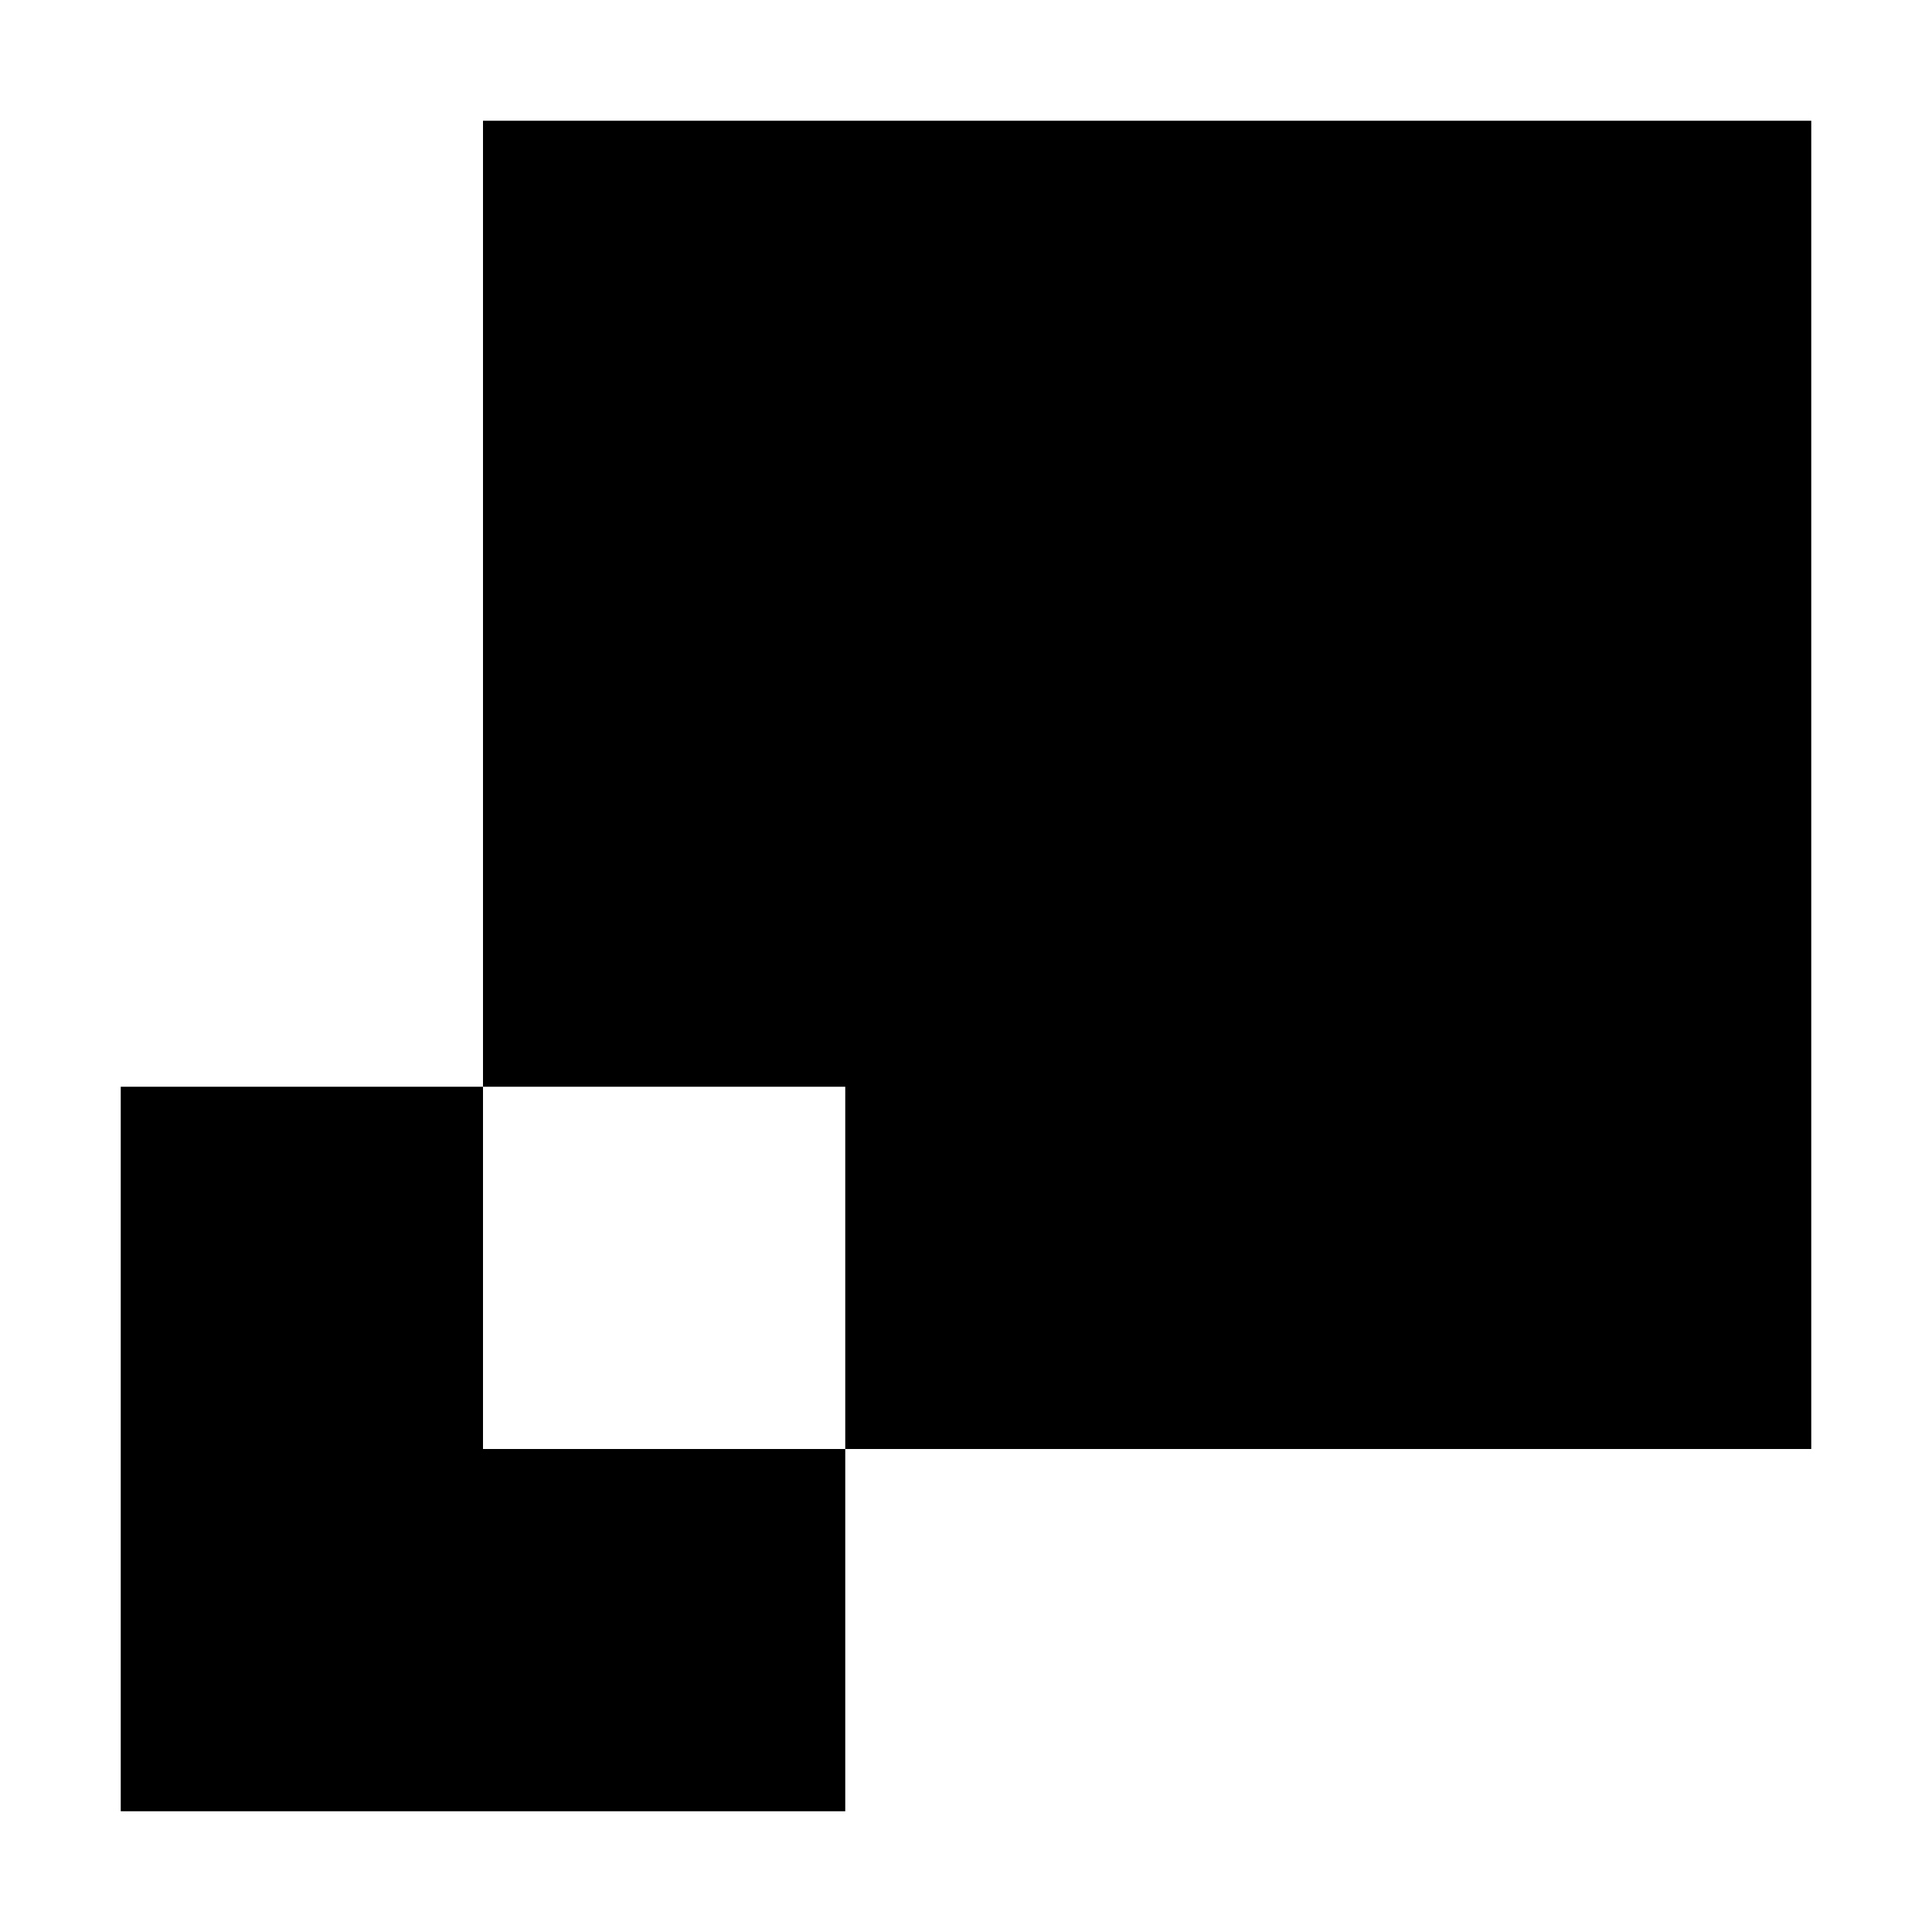
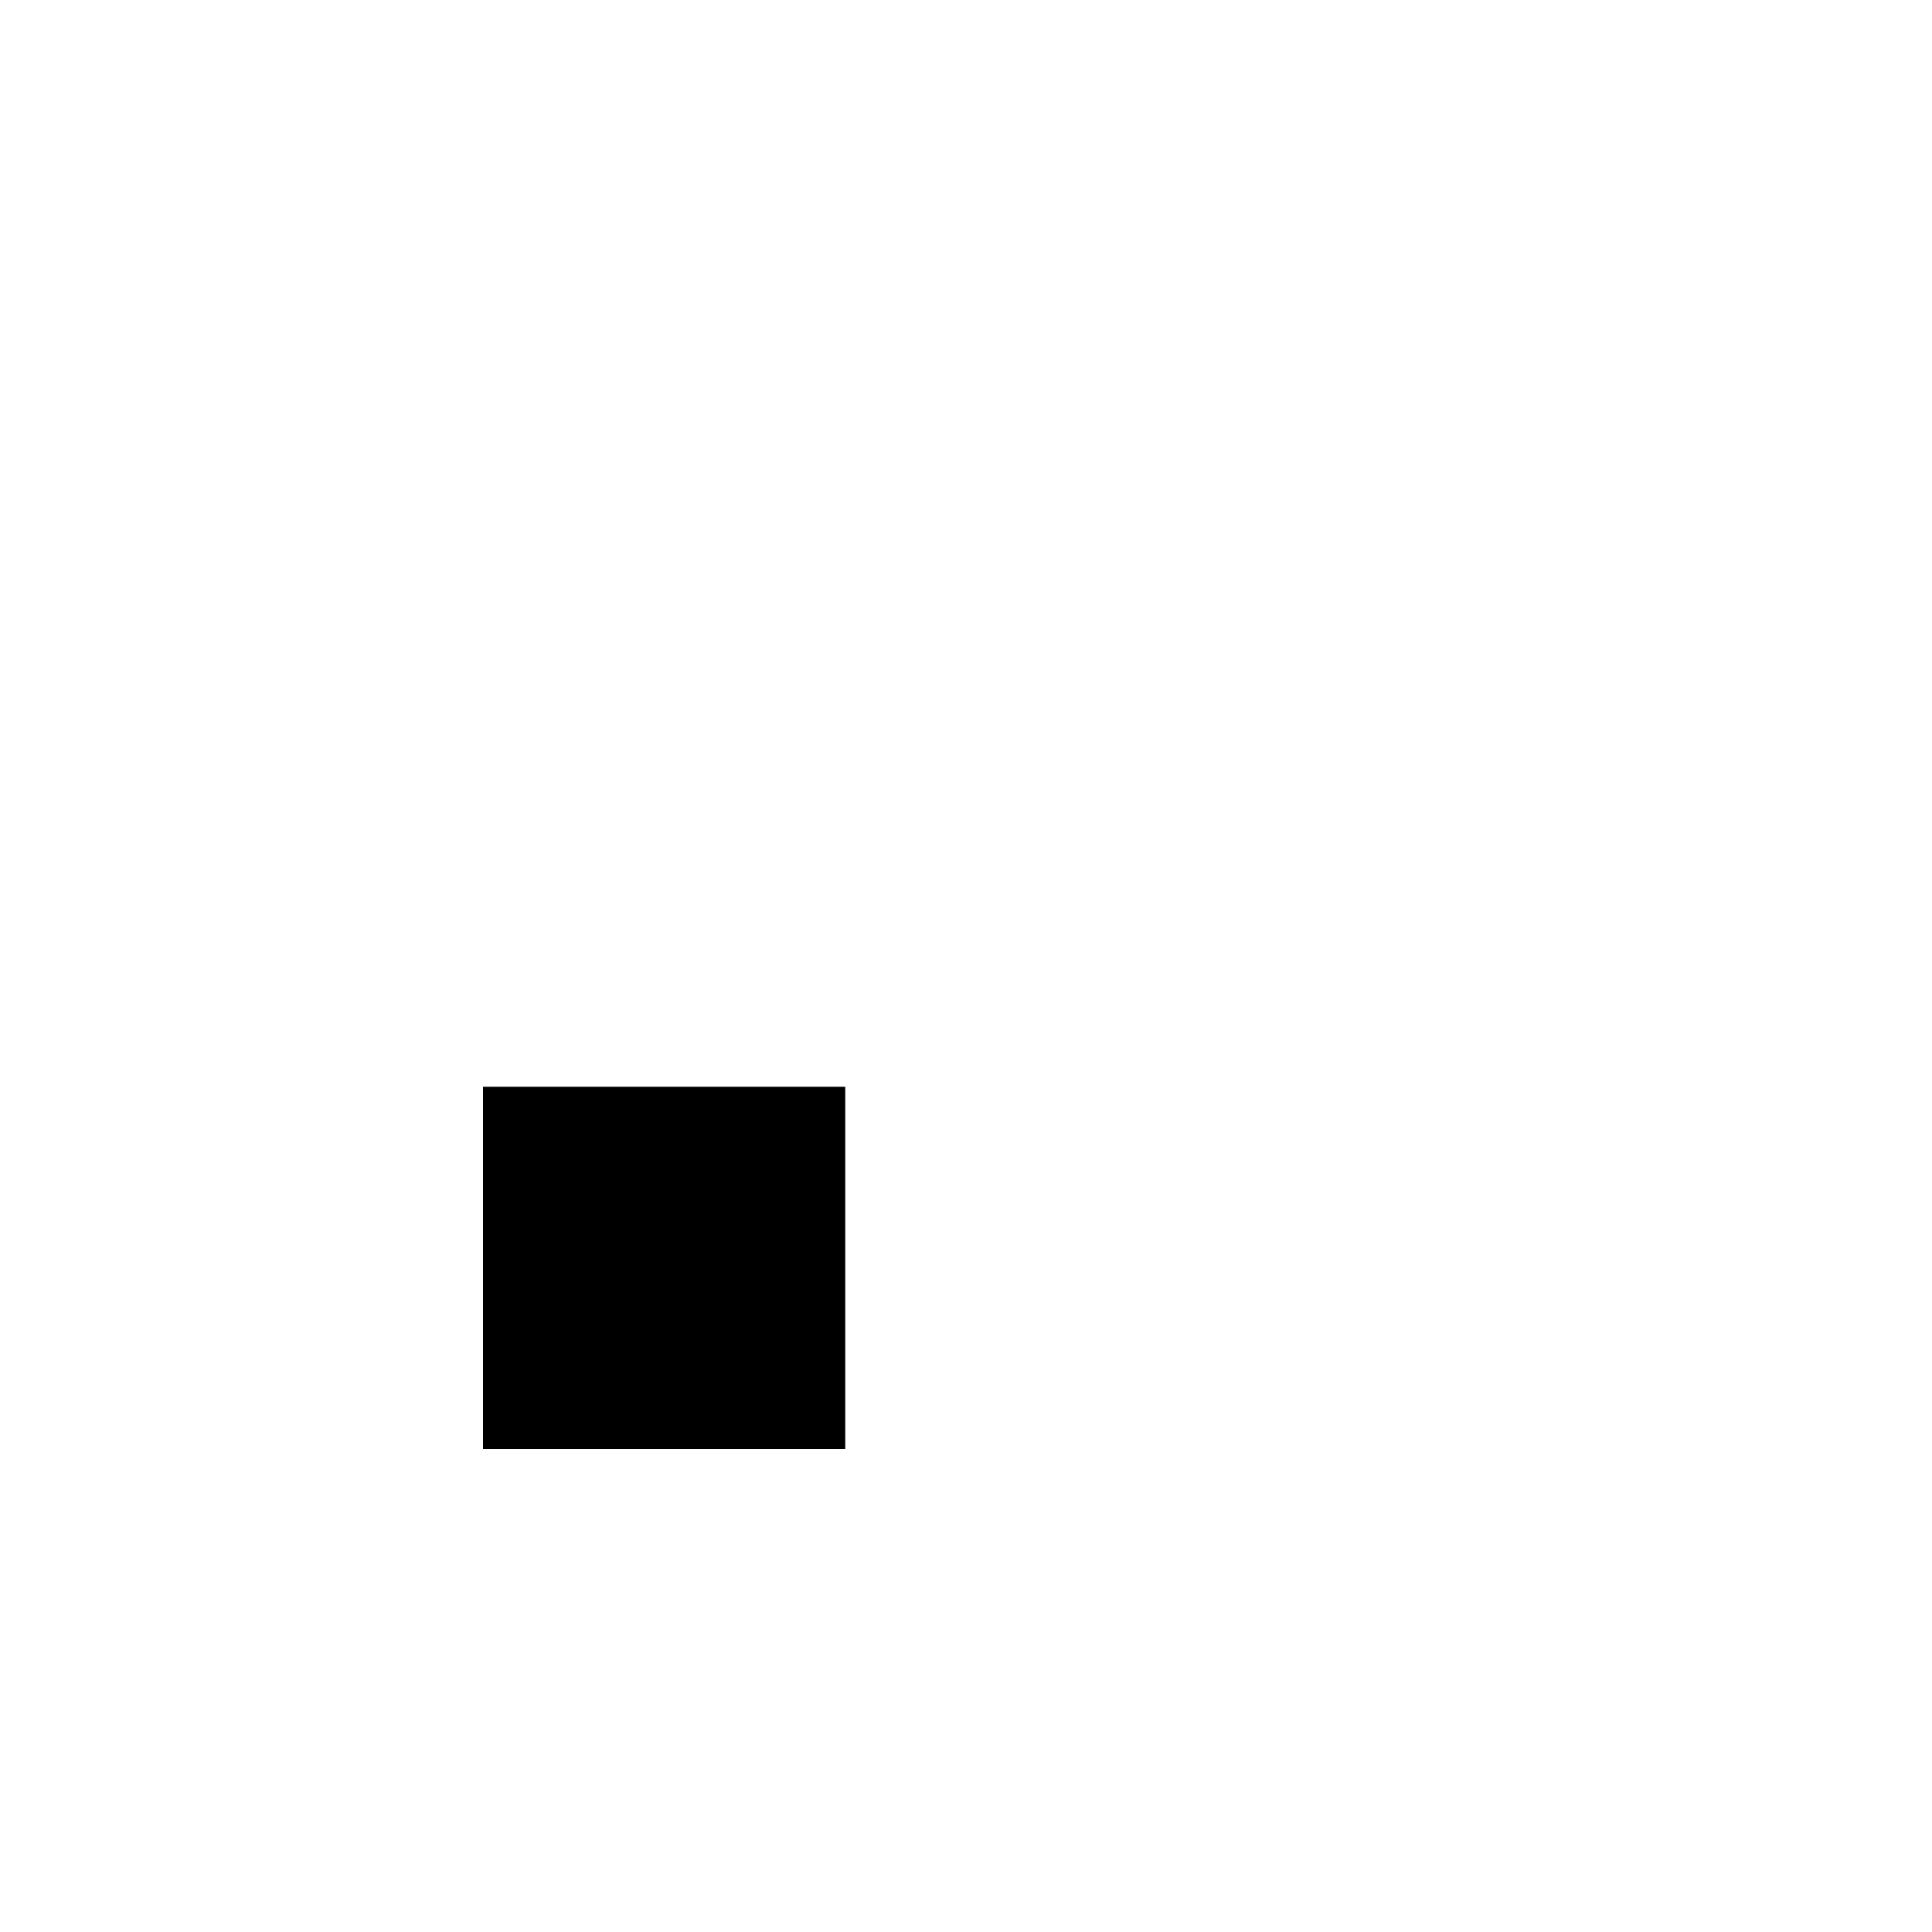
<svg xmlns="http://www.w3.org/2000/svg" version="1.0" width="480pt" height="480pt" viewBox="0 0 480 480" preserveAspectRatio="xMidYMid meet">
  <g transform="translate(0,480) scale(0.1,-0.1)" fill="#000000" stroke="none">
-     <path d="M1200 3300 l0 -1200 -450 0 -450 0 0 -900 0 -900 900 0 900 0 0 450 0 450 1200 0 1200 0 0 1650 0 1650 -1650 0 -1650 0 0 -1200z m900 -1650 l0 -450 -450 0 -450 0 0 450 0 450 450 0 450 0 0 -450z" />
+     <path d="M1200 3300 z m900 -1650 l0 -450 -450 0 -450 0 0 450 0 450 450 0 450 0 0 -450z" />
  </g>
</svg>